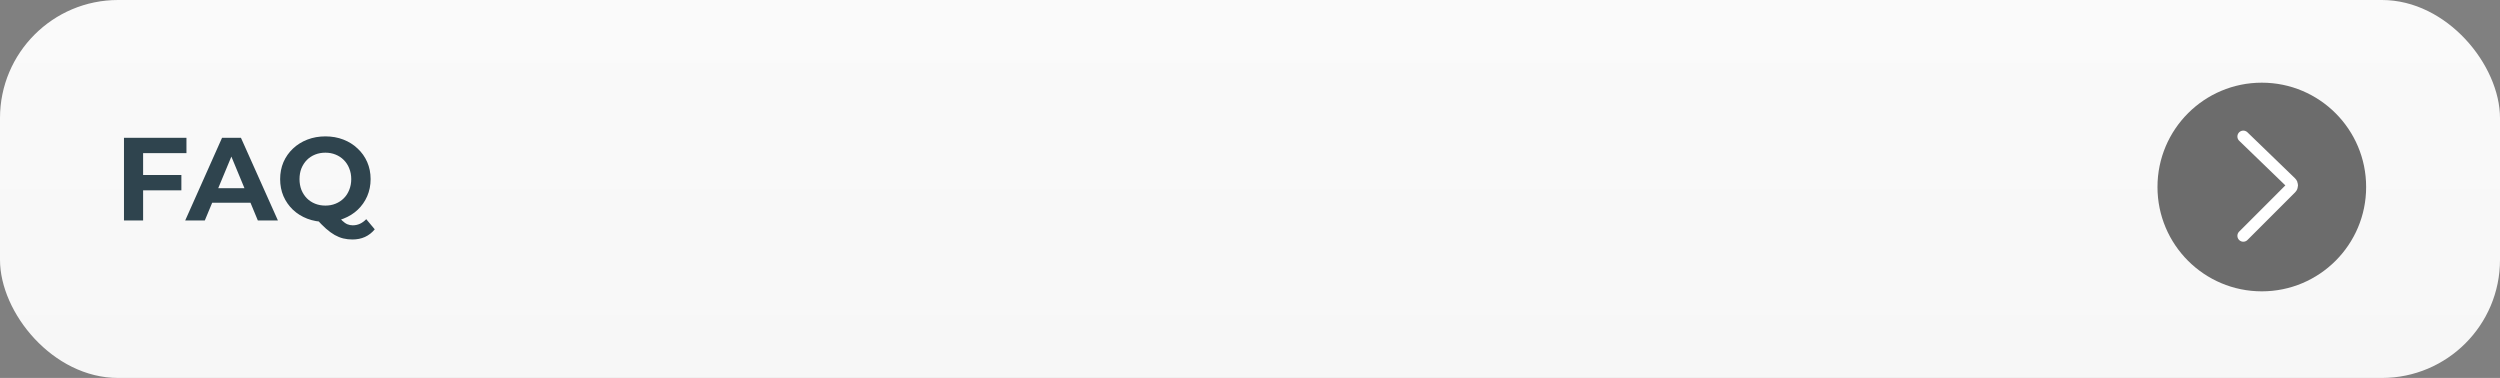
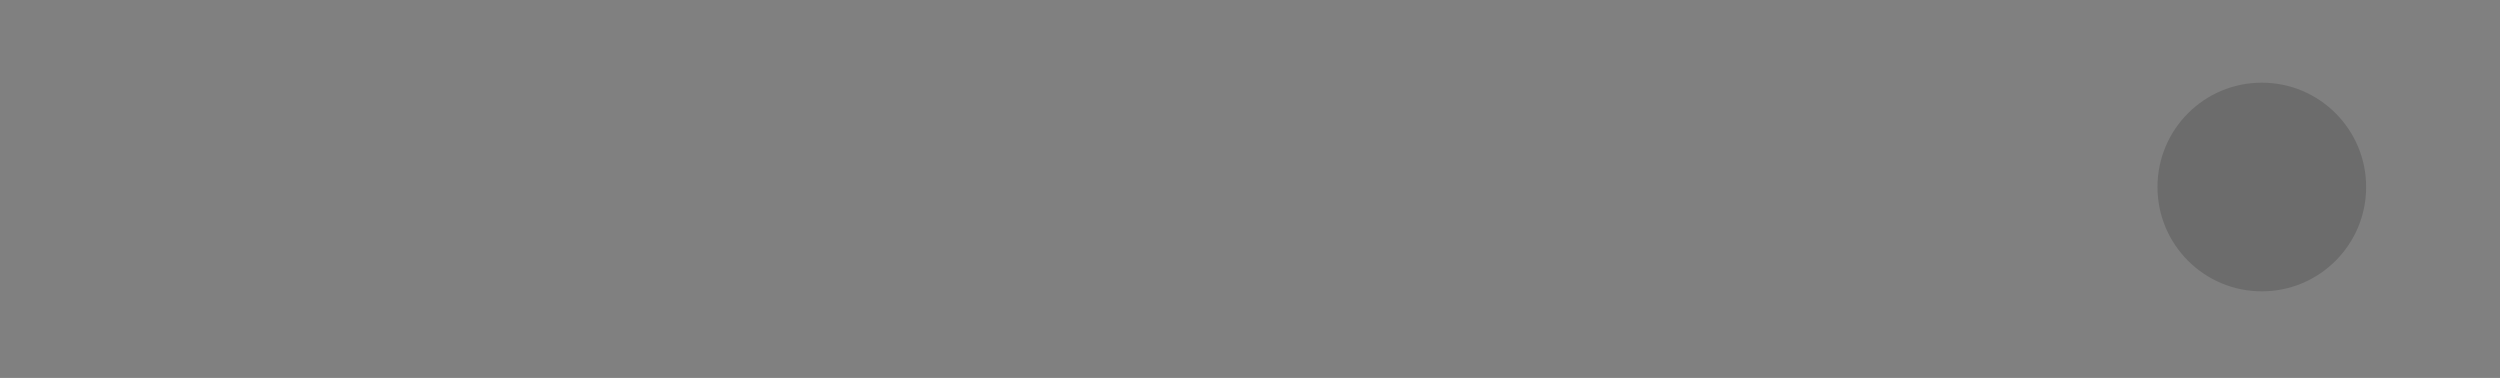
<svg xmlns="http://www.w3.org/2000/svg" width="635" height="96" viewBox="0 0 635 96" fill="none">
  <rect x="0" y="0" width="635" height="96" fill="#808080" stroke="none" />
-   <rect width="635" height="96" rx="30" fill="url(#paint0_linear_401_83)" />
  <circle cx="574.5" cy="47.5" r="26.5" fill="#6C6C6C" />
-   <path d="M569.797 34.676L581.888 46.364C582.29 46.752 582.295 47.395 581.9 47.79L569.797 59.894" stroke="white" stroke-width="3" stroke-linecap="round" />
-   <path d="M35.99 44.45H46.07V48.35H35.99V44.45ZM36.35 56H31.49V35H47.36V38.9H36.35V56ZM47.041 56L56.401 35H61.2L70.591 56H65.49L57.81 37.46H59.73L52.02 56H47.041ZM51.721 51.5L53.011 47.81H63.81L65.13 51.5H51.721ZM82.646 56.36C81.006 56.36 79.476 56.09 78.056 55.55C76.656 55.01 75.436 54.25 74.396 53.27C73.376 52.29 72.576 51.14 71.996 49.82C71.436 48.5 71.156 47.06 71.156 45.5C71.156 43.94 71.436 42.5 71.996 41.18C72.576 39.86 73.386 38.71 74.426 37.73C75.466 36.75 76.686 35.99 78.086 35.45C79.486 34.91 81.006 34.64 82.646 34.64C84.306 34.64 85.826 34.91 87.206 35.45C88.606 35.99 89.816 36.75 90.836 37.73C91.876 38.69 92.686 39.83 93.266 41.15C93.846 42.47 94.136 43.92 94.136 45.5C94.136 47.06 93.846 48.51 93.266 49.85C92.686 51.17 91.876 52.32 90.836 53.3C89.816 54.26 88.606 55.01 87.206 55.55C85.826 56.09 84.306 56.36 82.646 56.36ZM89.516 60.83C88.696 60.83 87.916 60.74 87.176 60.56C86.456 60.38 85.736 60.09 85.016 59.69C84.316 59.29 83.576 58.75 82.796 58.07C82.036 57.39 81.206 56.55 80.306 55.55L85.406 54.26C85.946 55 86.446 55.59 86.906 56.03C87.366 56.47 87.806 56.78 88.226 56.96C88.666 57.14 89.126 57.23 89.606 57.23C90.886 57.23 92.026 56.71 93.026 55.67L95.186 58.25C93.766 59.97 91.876 60.83 89.516 60.83ZM82.646 52.22C83.586 52.22 84.446 52.06 85.226 51.74C86.026 51.42 86.726 50.96 87.326 50.36C87.926 49.76 88.386 49.05 88.706 48.23C89.046 47.39 89.216 46.48 89.216 45.5C89.216 44.5 89.046 43.59 88.706 42.77C88.386 41.95 87.926 41.24 87.326 40.64C86.726 40.04 86.026 39.58 85.226 39.26C84.446 38.94 83.586 38.78 82.646 38.78C81.706 38.78 80.836 38.94 80.036 39.26C79.236 39.58 78.536 40.04 77.936 40.64C77.356 41.24 76.896 41.95 76.556 42.77C76.236 43.59 76.076 44.5 76.076 45.5C76.076 46.48 76.236 47.39 76.556 48.23C76.896 49.05 77.356 49.76 77.936 50.36C78.536 50.96 79.236 51.42 80.036 51.74C80.836 52.06 81.706 52.22 82.646 52.22Z" fill="#2F444E" />
  <defs>
    <linearGradient id="paint0_linear_401_83" x1="317.5" y1="0" x2="317.5" y2="96" gradientUnits="userSpaceOnUse">
      <stop stop-color="#FAFAFA" />
      <stop offset="1" stop-color="#F7F7F7" />
    </linearGradient>
  </defs>
</svg>